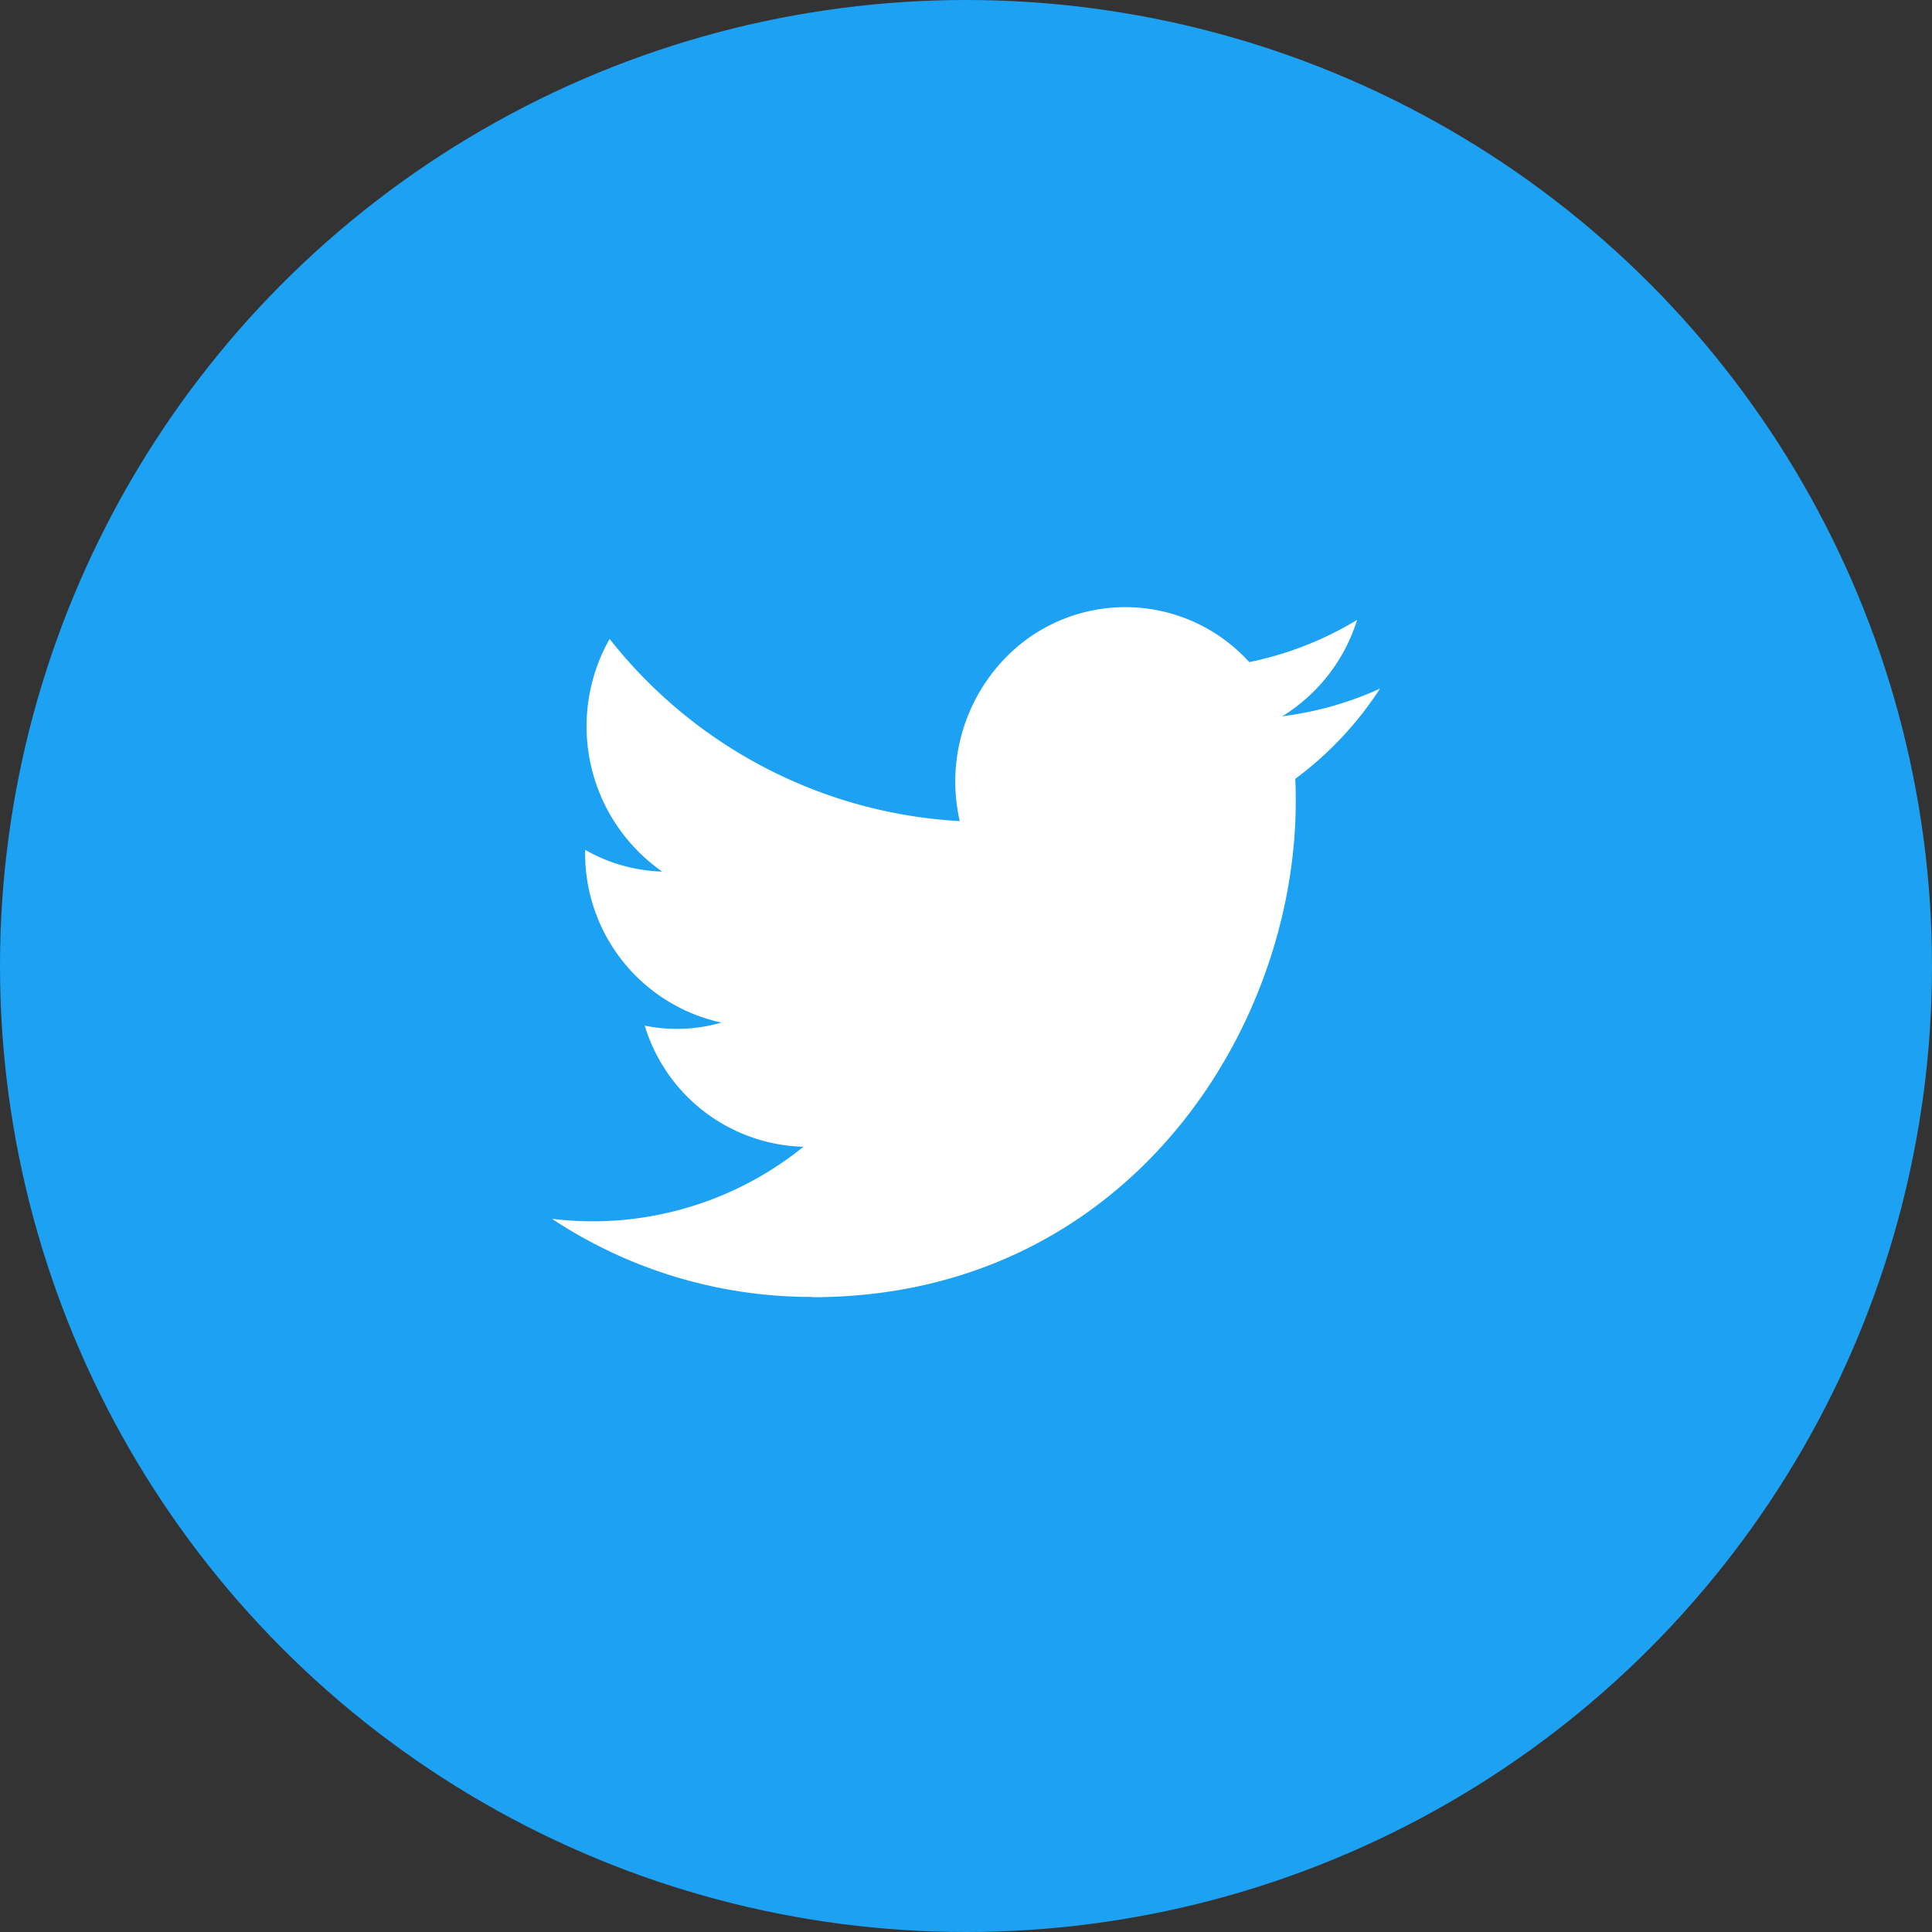
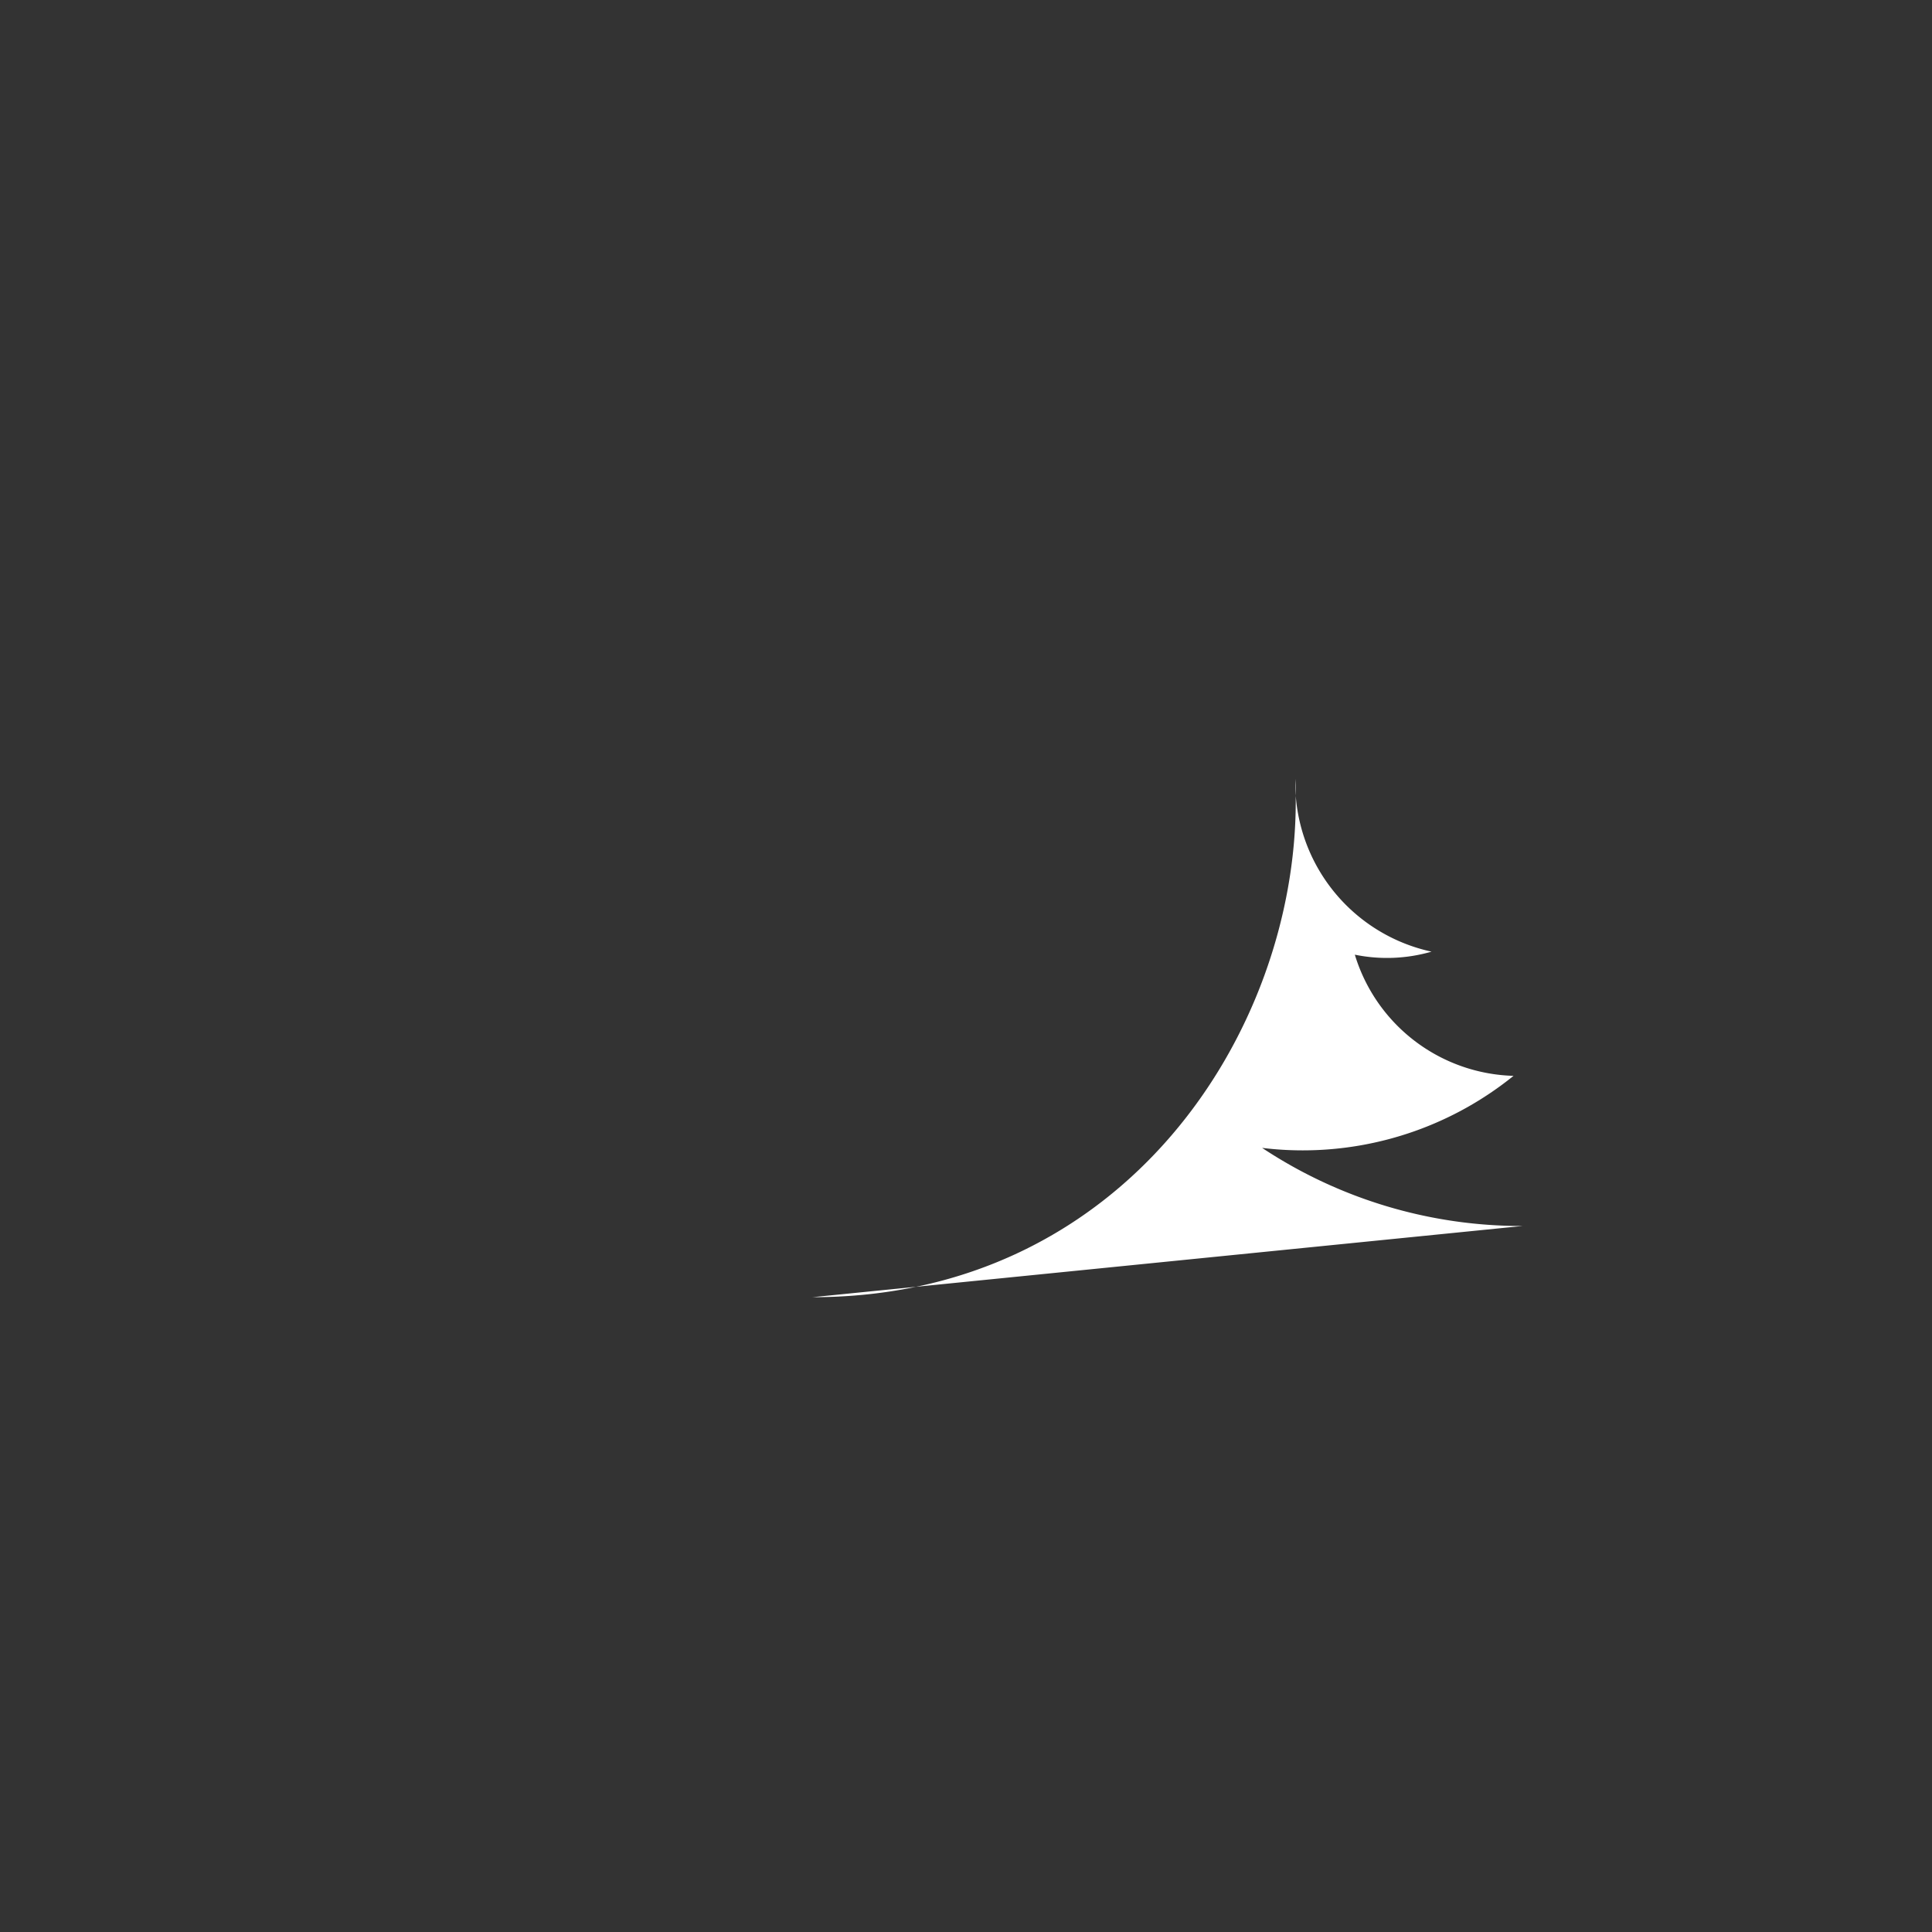
<svg xmlns="http://www.w3.org/2000/svg" id="twitter.svg" width="70" height="70" viewBox="0 0 70 70">
  <rect x="0" y="0" width="70" height="70" fill="#333333" stroke="none" />
  <defs>
    <style>
      .cls-1 {
        fill: #1da1f2;
      }

      .cls-2 {
        fill: #fff;
        fill-rule: evenodd;
      }
    </style>
  </defs>
-   <circle id="oval" class="cls-1" cx="35" cy="35" r="35" />
-   <path id="shape" class="cls-2" d="M399.434,6299c11.321,0,17.513-9.62,17.513-17.96,0-.28,0-0.55-0.018-0.82a12.606,12.606,0,0,0,3.071-3.27,12.137,12.137,0,0,1-3.535,1,6.317,6.317,0,0,0,2.706-3.49,12.292,12.292,0,0,1-3.909,1.53,6.055,6.055,0,0,0-8.708-.28,6.438,6.438,0,0,0-1.781,6.04,17.367,17.367,0,0,1-12.685-6.6,6.422,6.422,0,0,0,1.906,8.43,5.988,5.988,0,0,1-2.794-.79v0.08a6.269,6.269,0,0,0,4.938,6.18,5.81,5.81,0,0,1-2.779.11,6.189,6.189,0,0,0,5.75,4.39,12.145,12.145,0,0,1-7.644,2.7,11.953,11.953,0,0,1-1.465-.09,17.006,17.006,0,0,0,9.434,2.83" transform="translate(-370 -6252)" />
+   <path id="shape" class="cls-2" d="M399.434,6299c11.321,0,17.513-9.62,17.513-17.96,0-.28,0-0.55-0.018-0.82v0.08a6.269,6.269,0,0,0,4.938,6.18,5.81,5.81,0,0,1-2.779.11,6.189,6.189,0,0,0,5.75,4.39,12.145,12.145,0,0,1-7.644,2.7,11.953,11.953,0,0,1-1.465-.09,17.006,17.006,0,0,0,9.434,2.83" transform="translate(-370 -6252)" />
</svg>